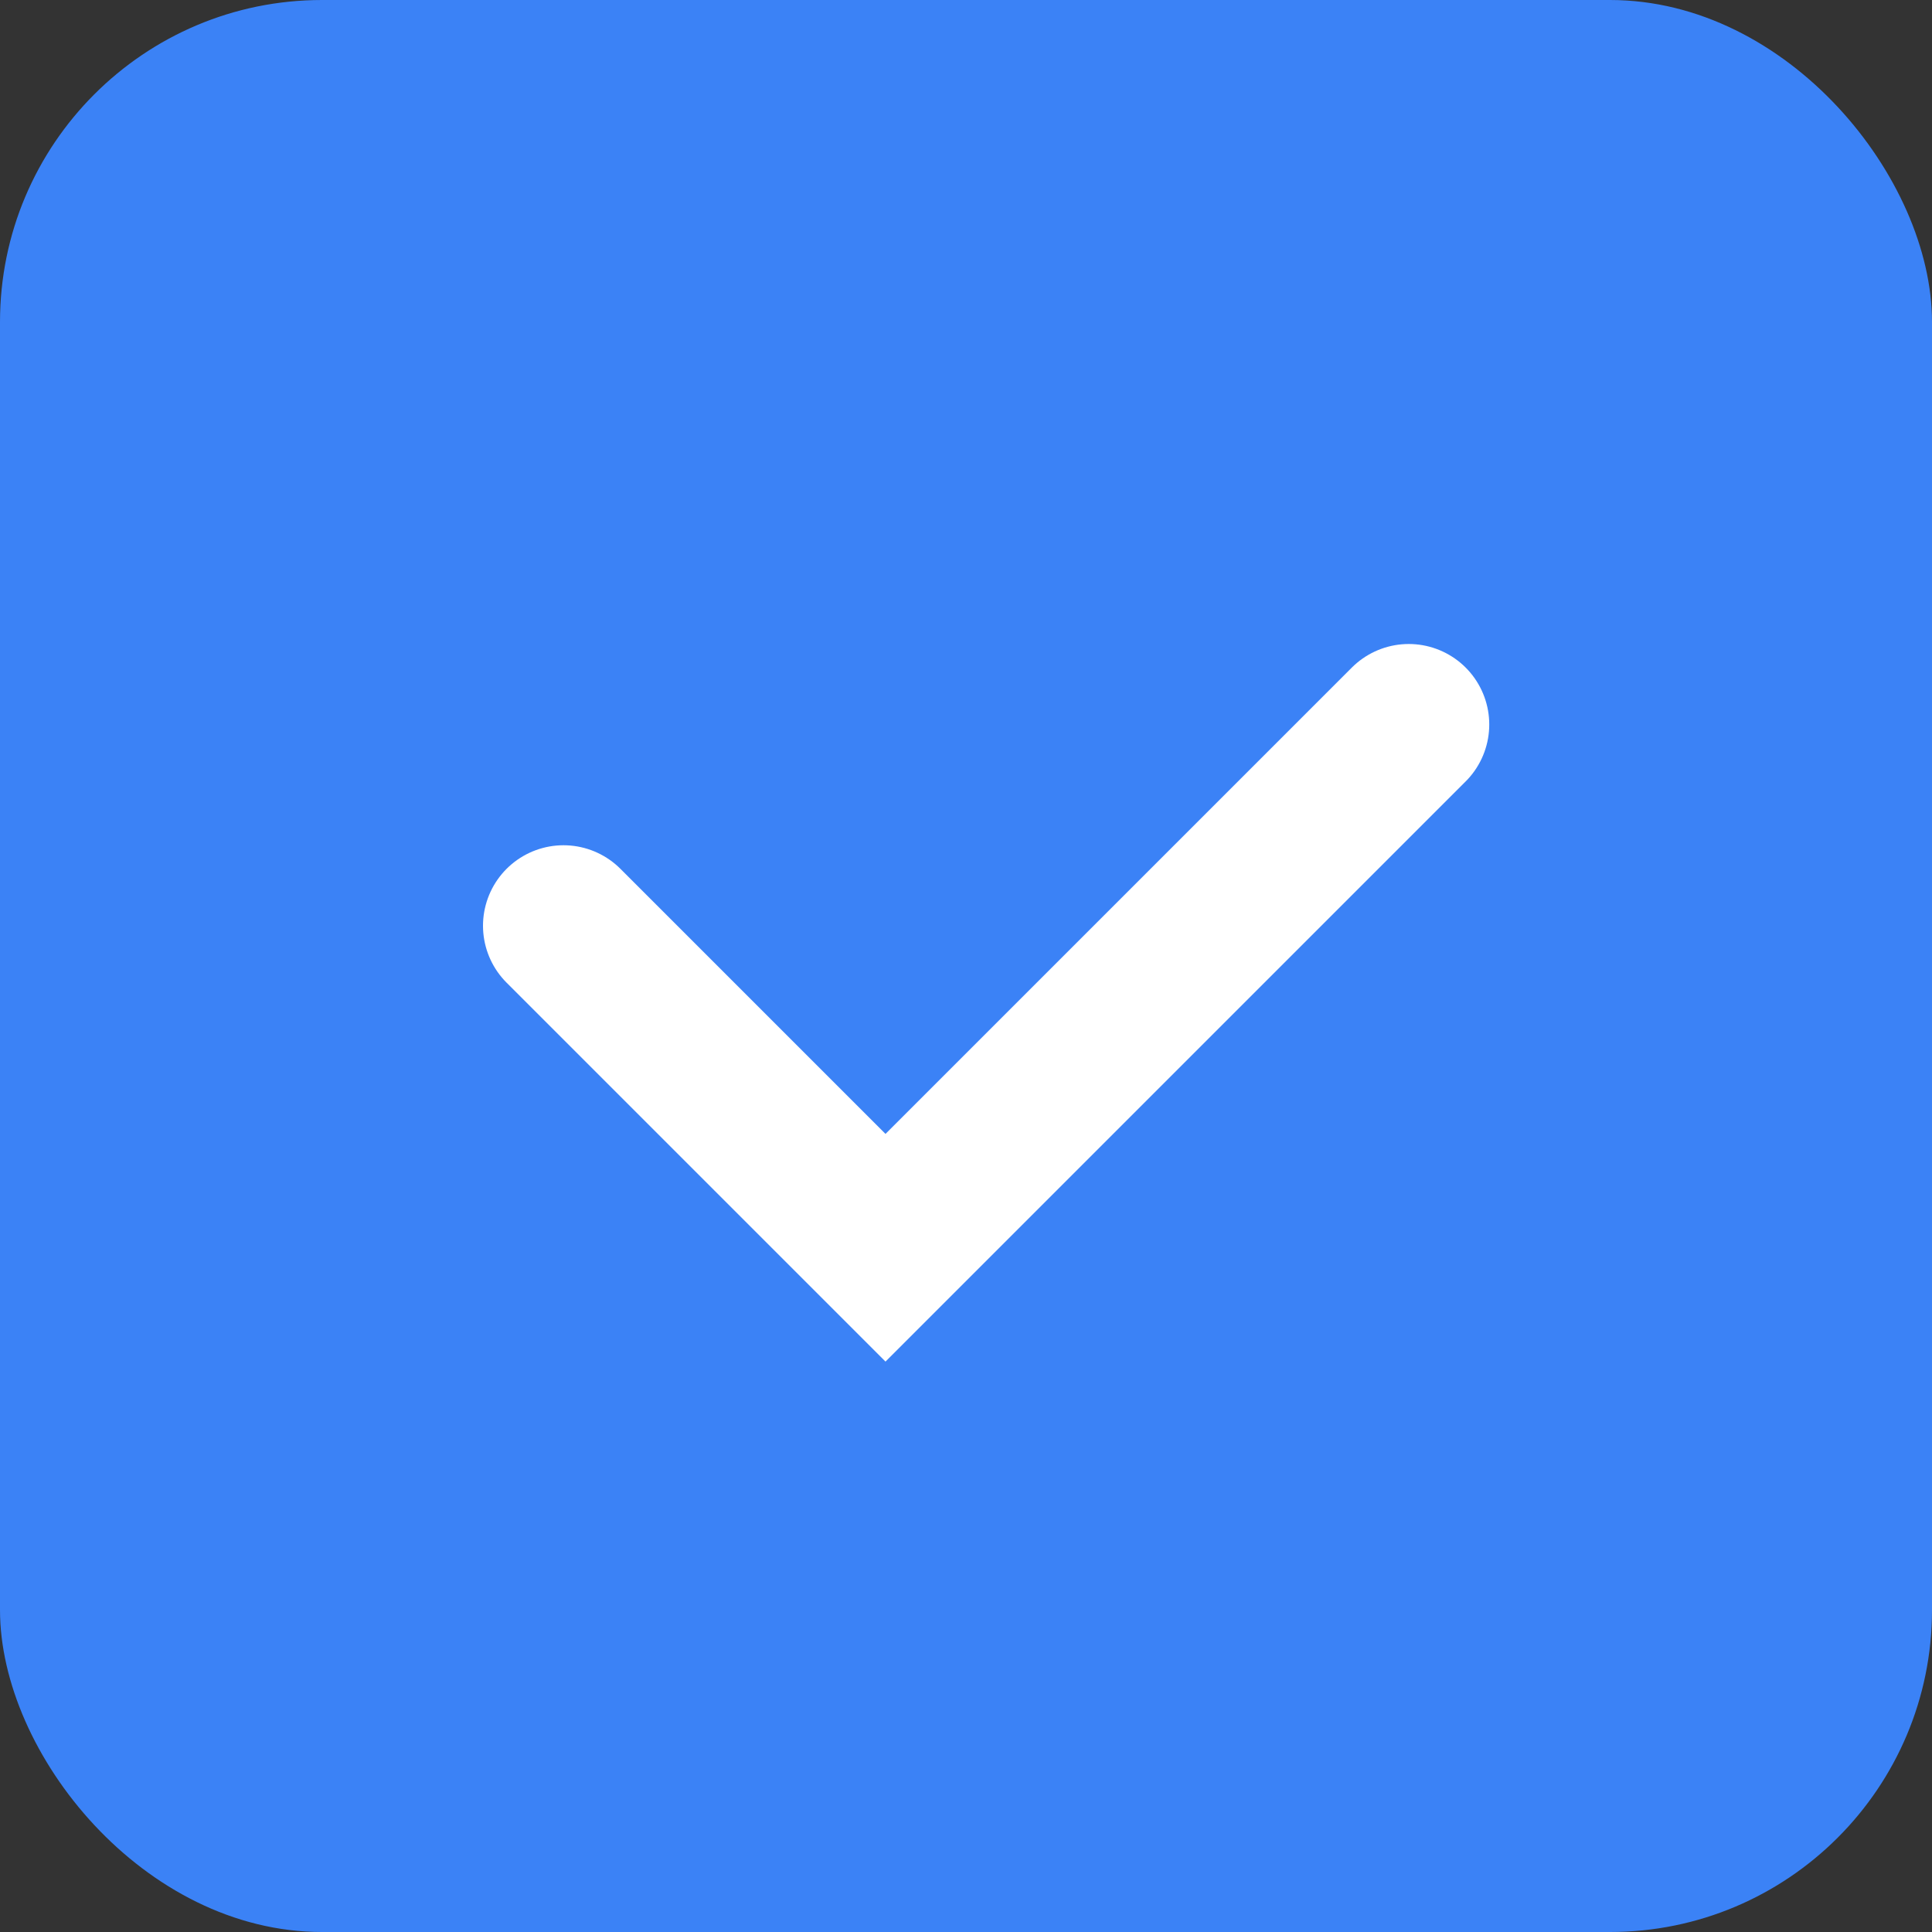
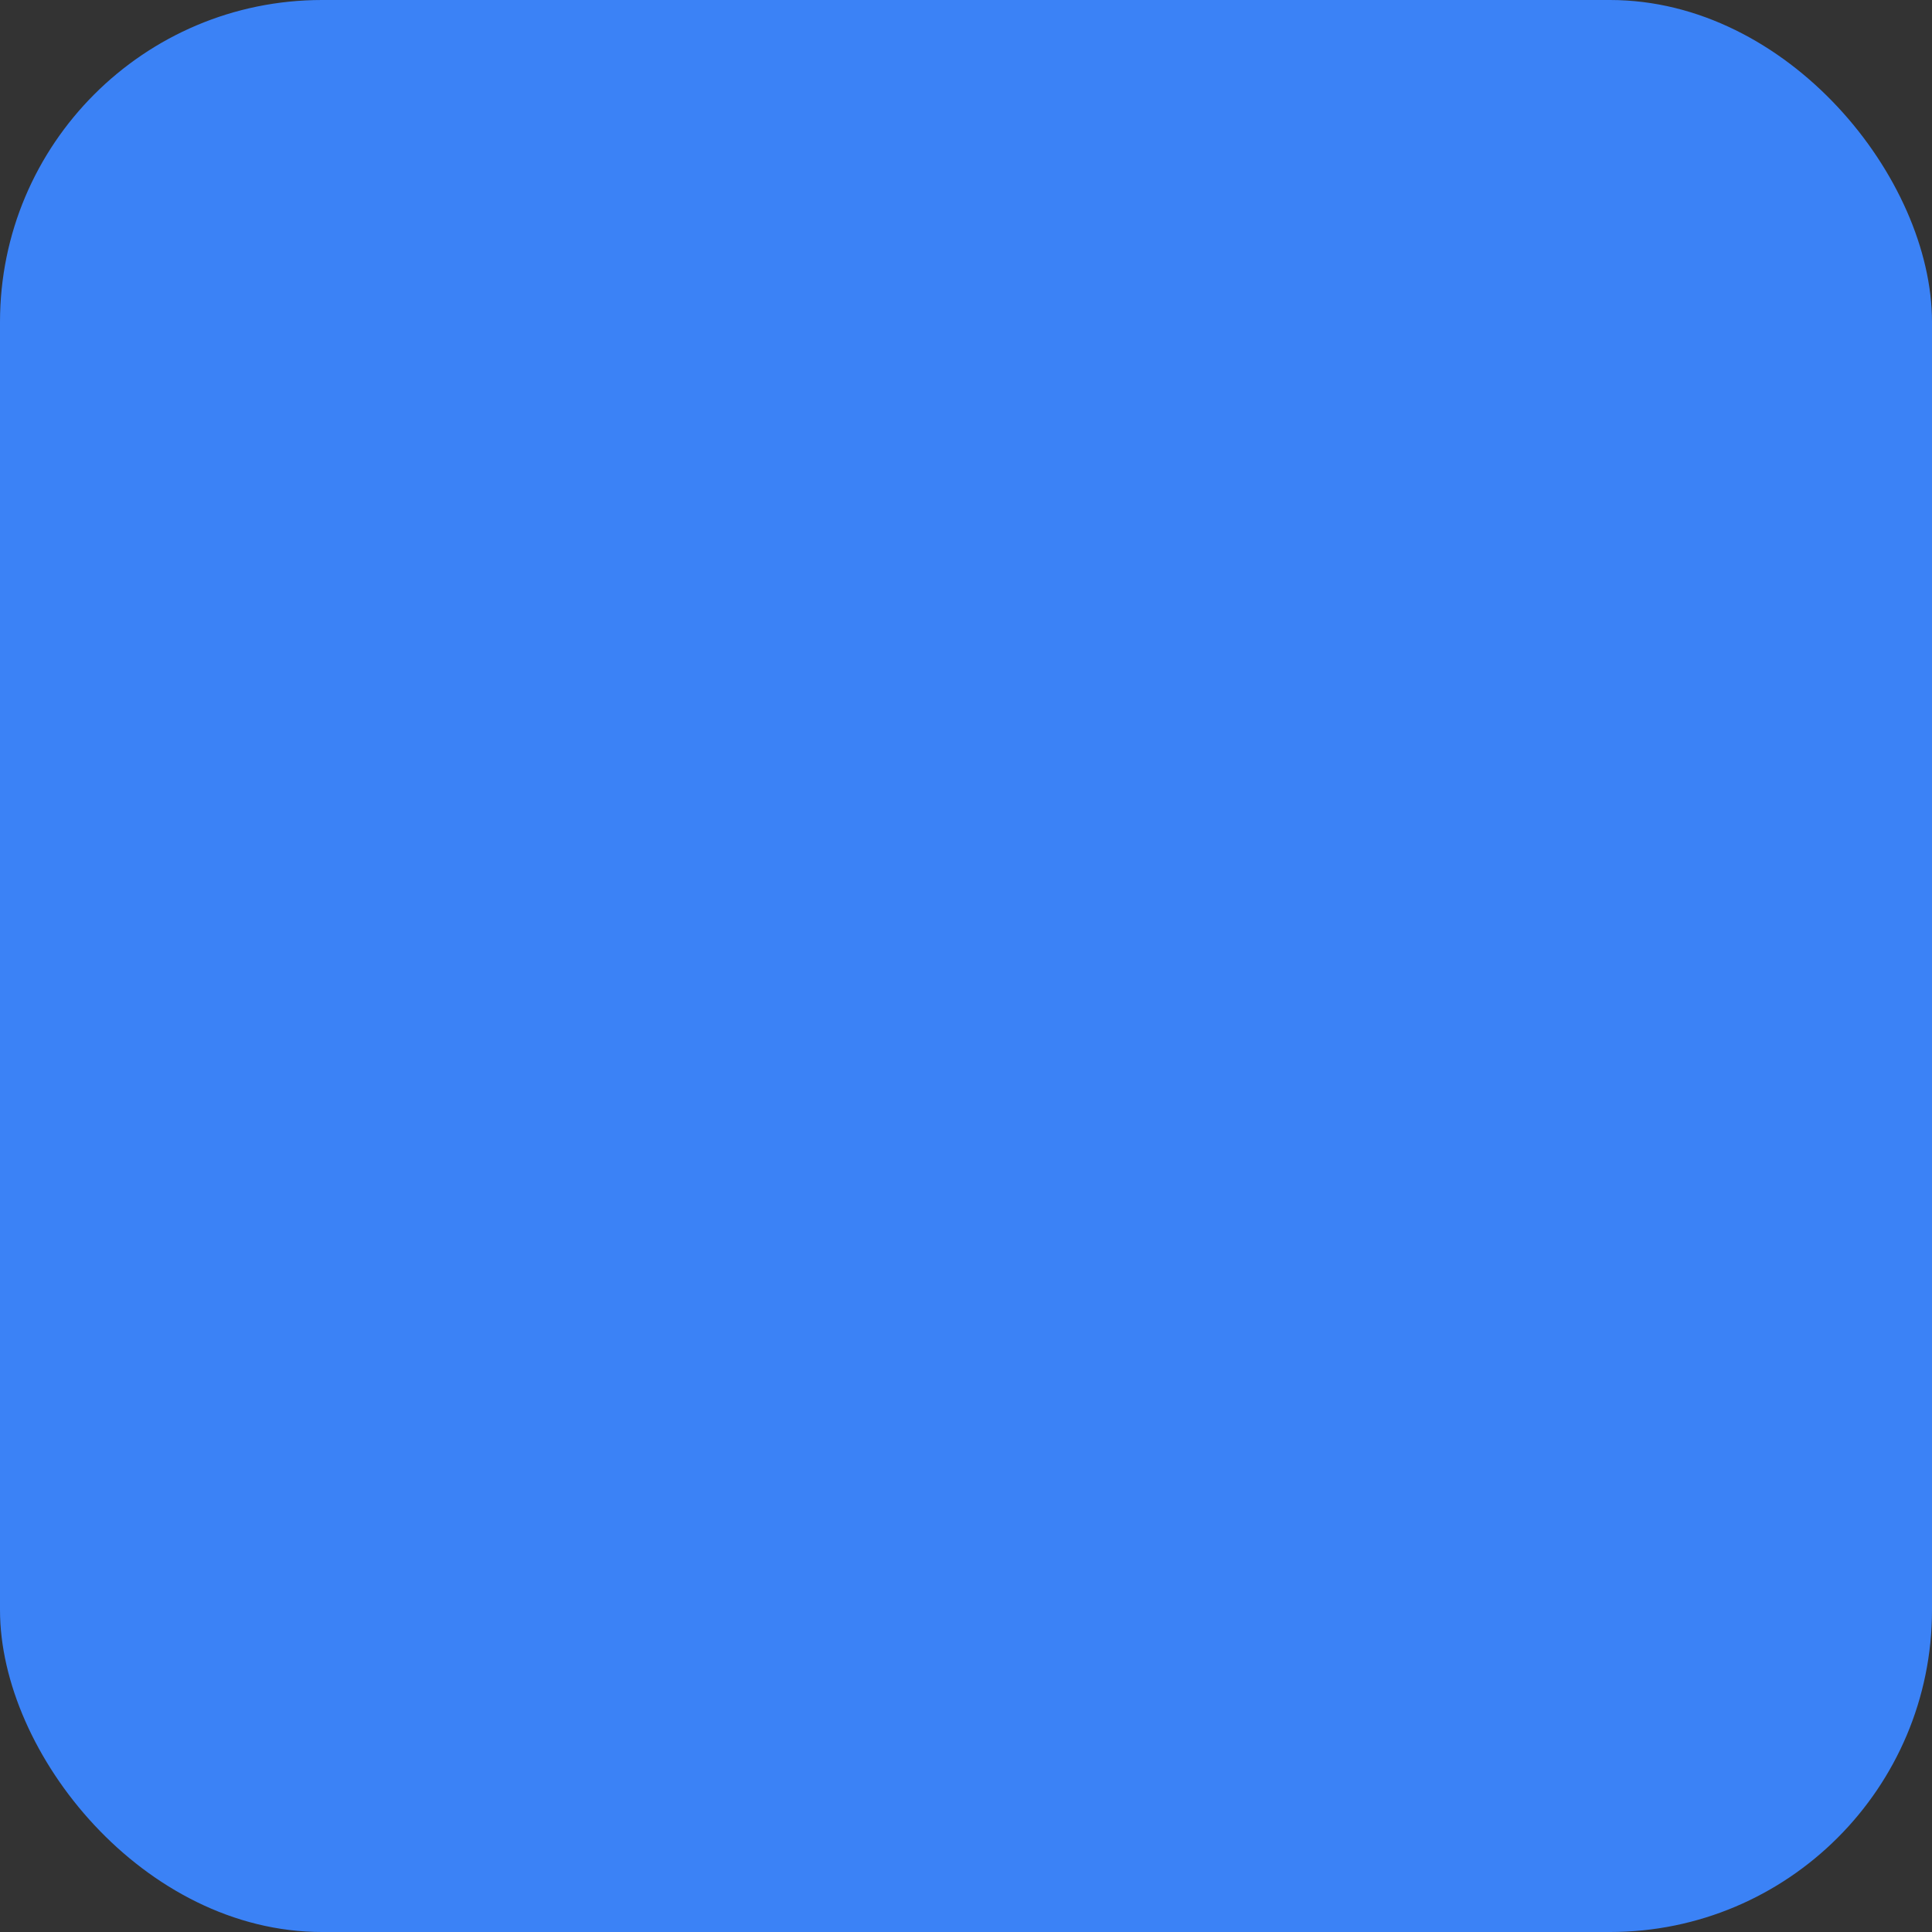
<svg xmlns="http://www.w3.org/2000/svg" width="24" height="24" viewBox="0 0 24 24" fill="none">
  <rect x="0" y="0" width="24" height="24" fill="#333333" stroke="none" />
  <rect width="24" height="24" rx="4" fill="#3B82F6" />
-   <path d="M7 11.5L11 15.5L17.5 9" stroke="white" stroke-width="2" stroke-linecap="round" />
</svg>